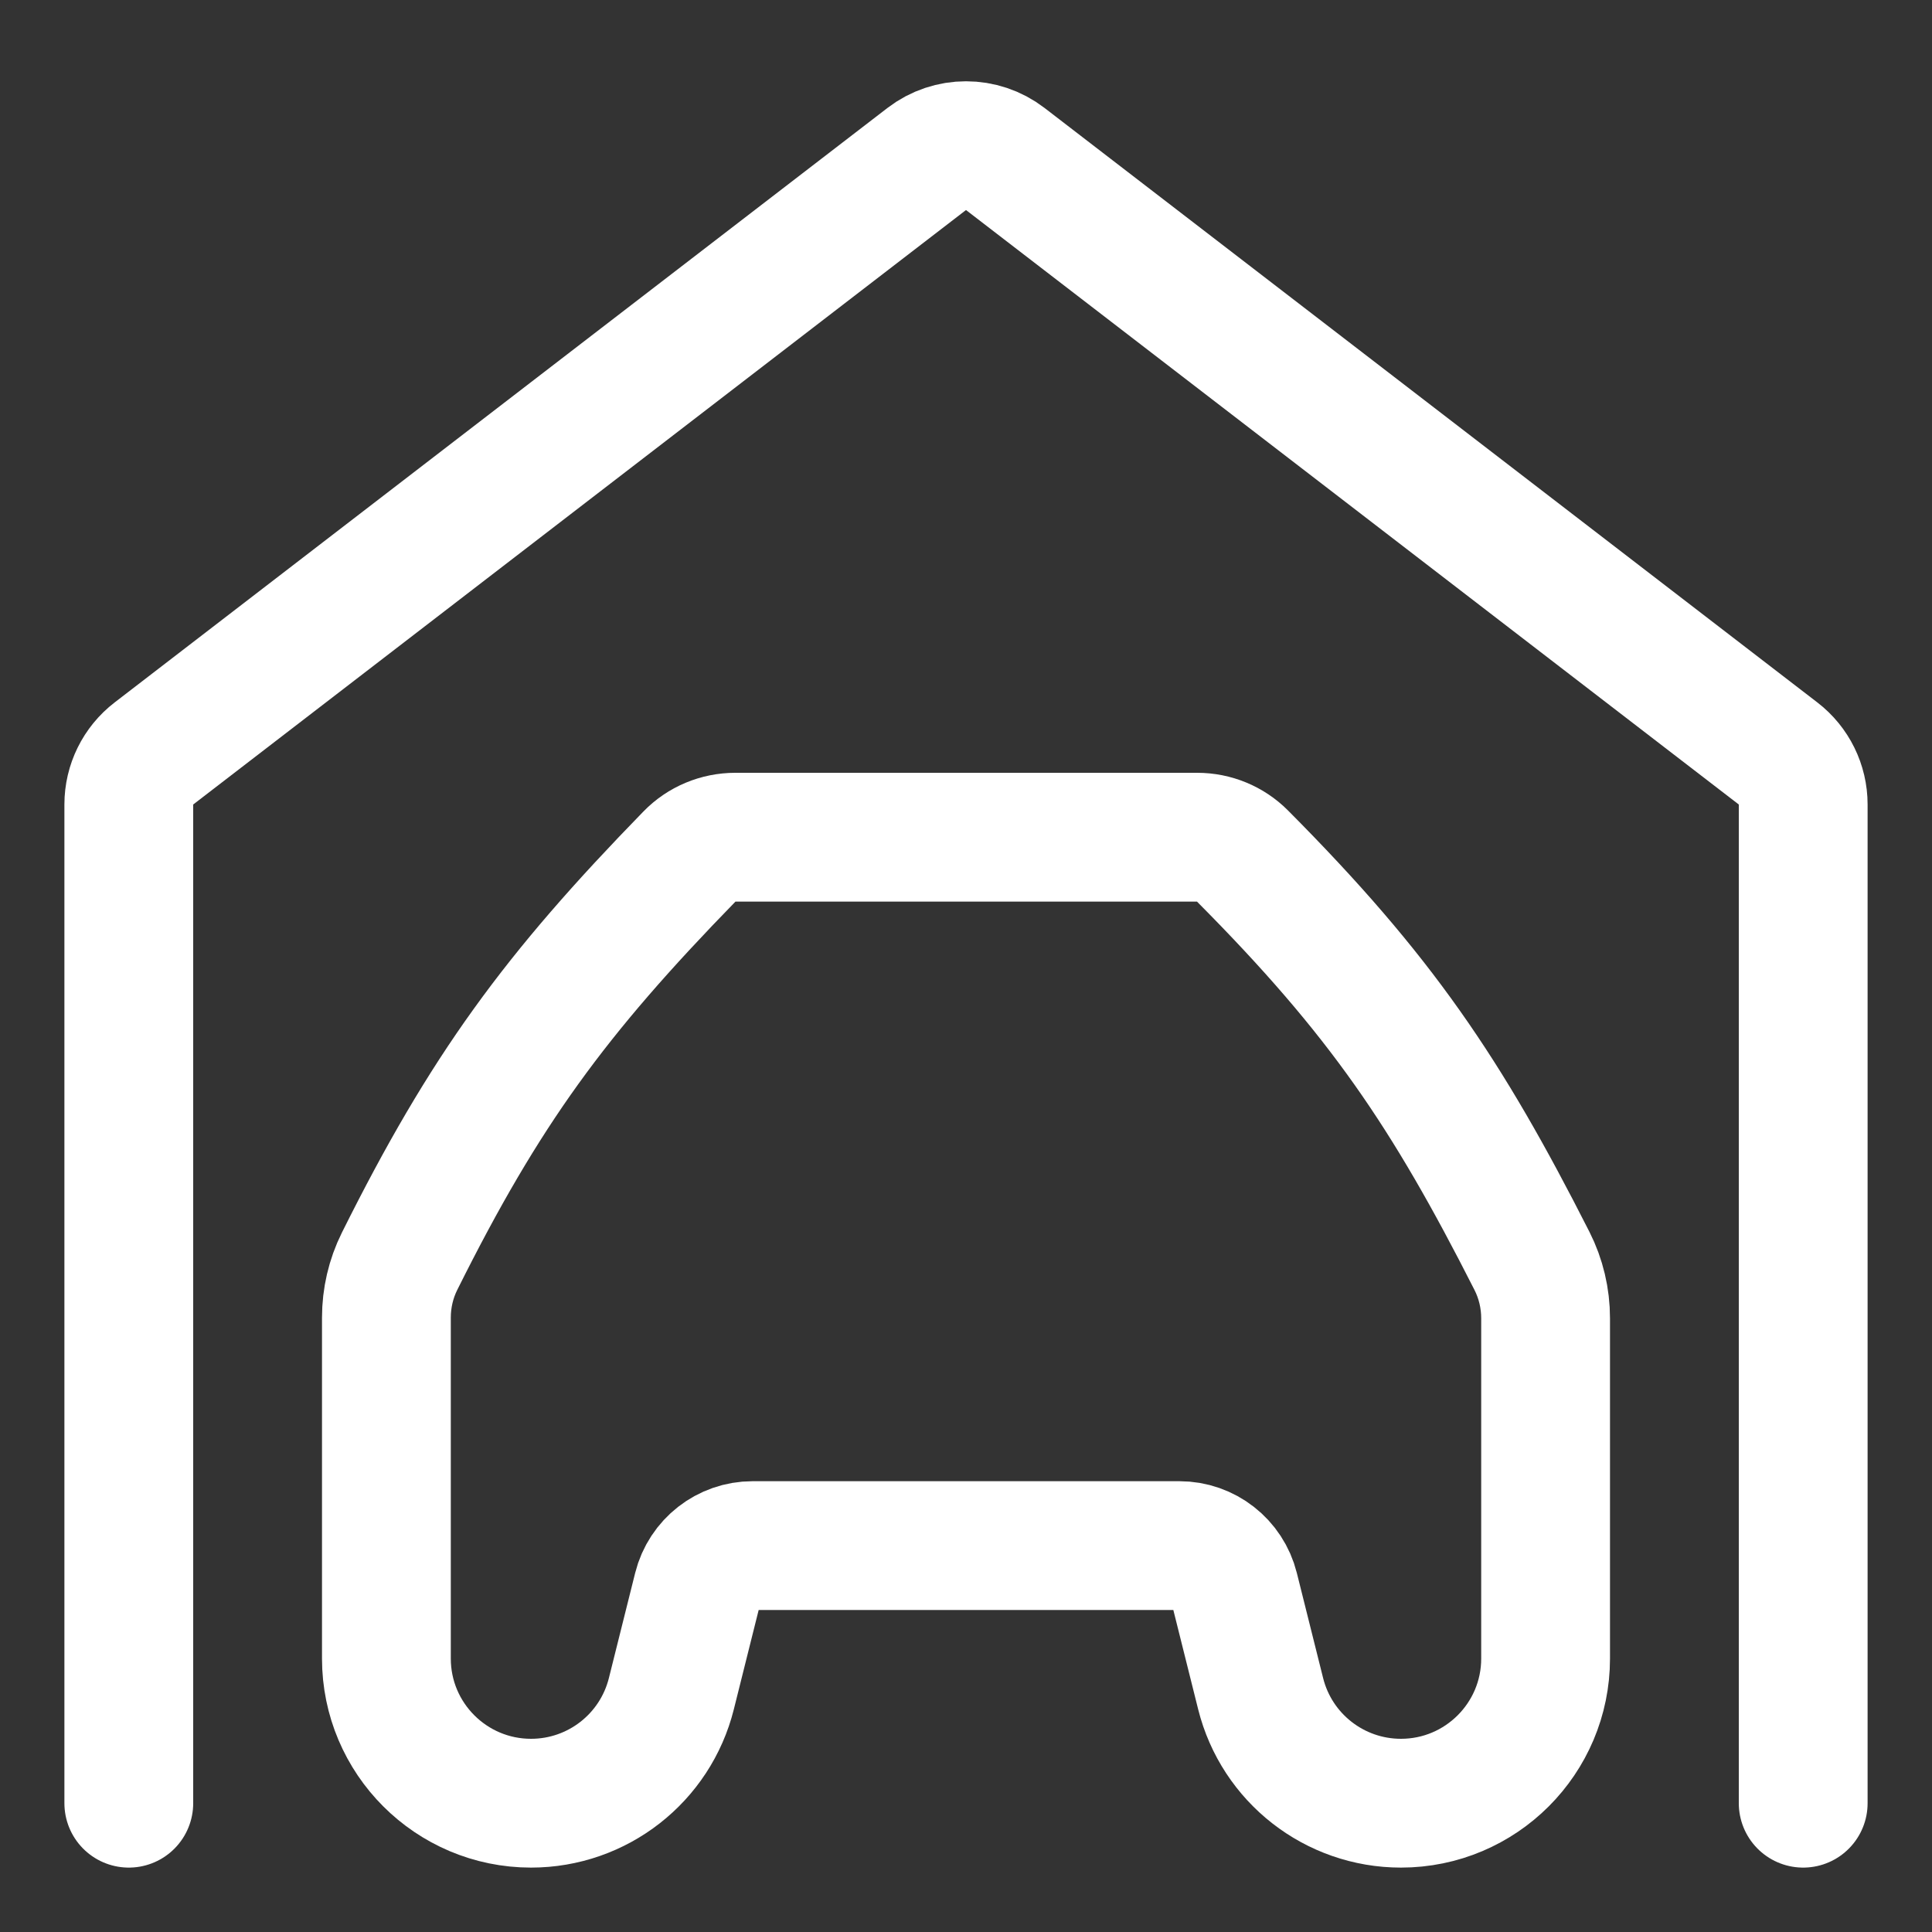
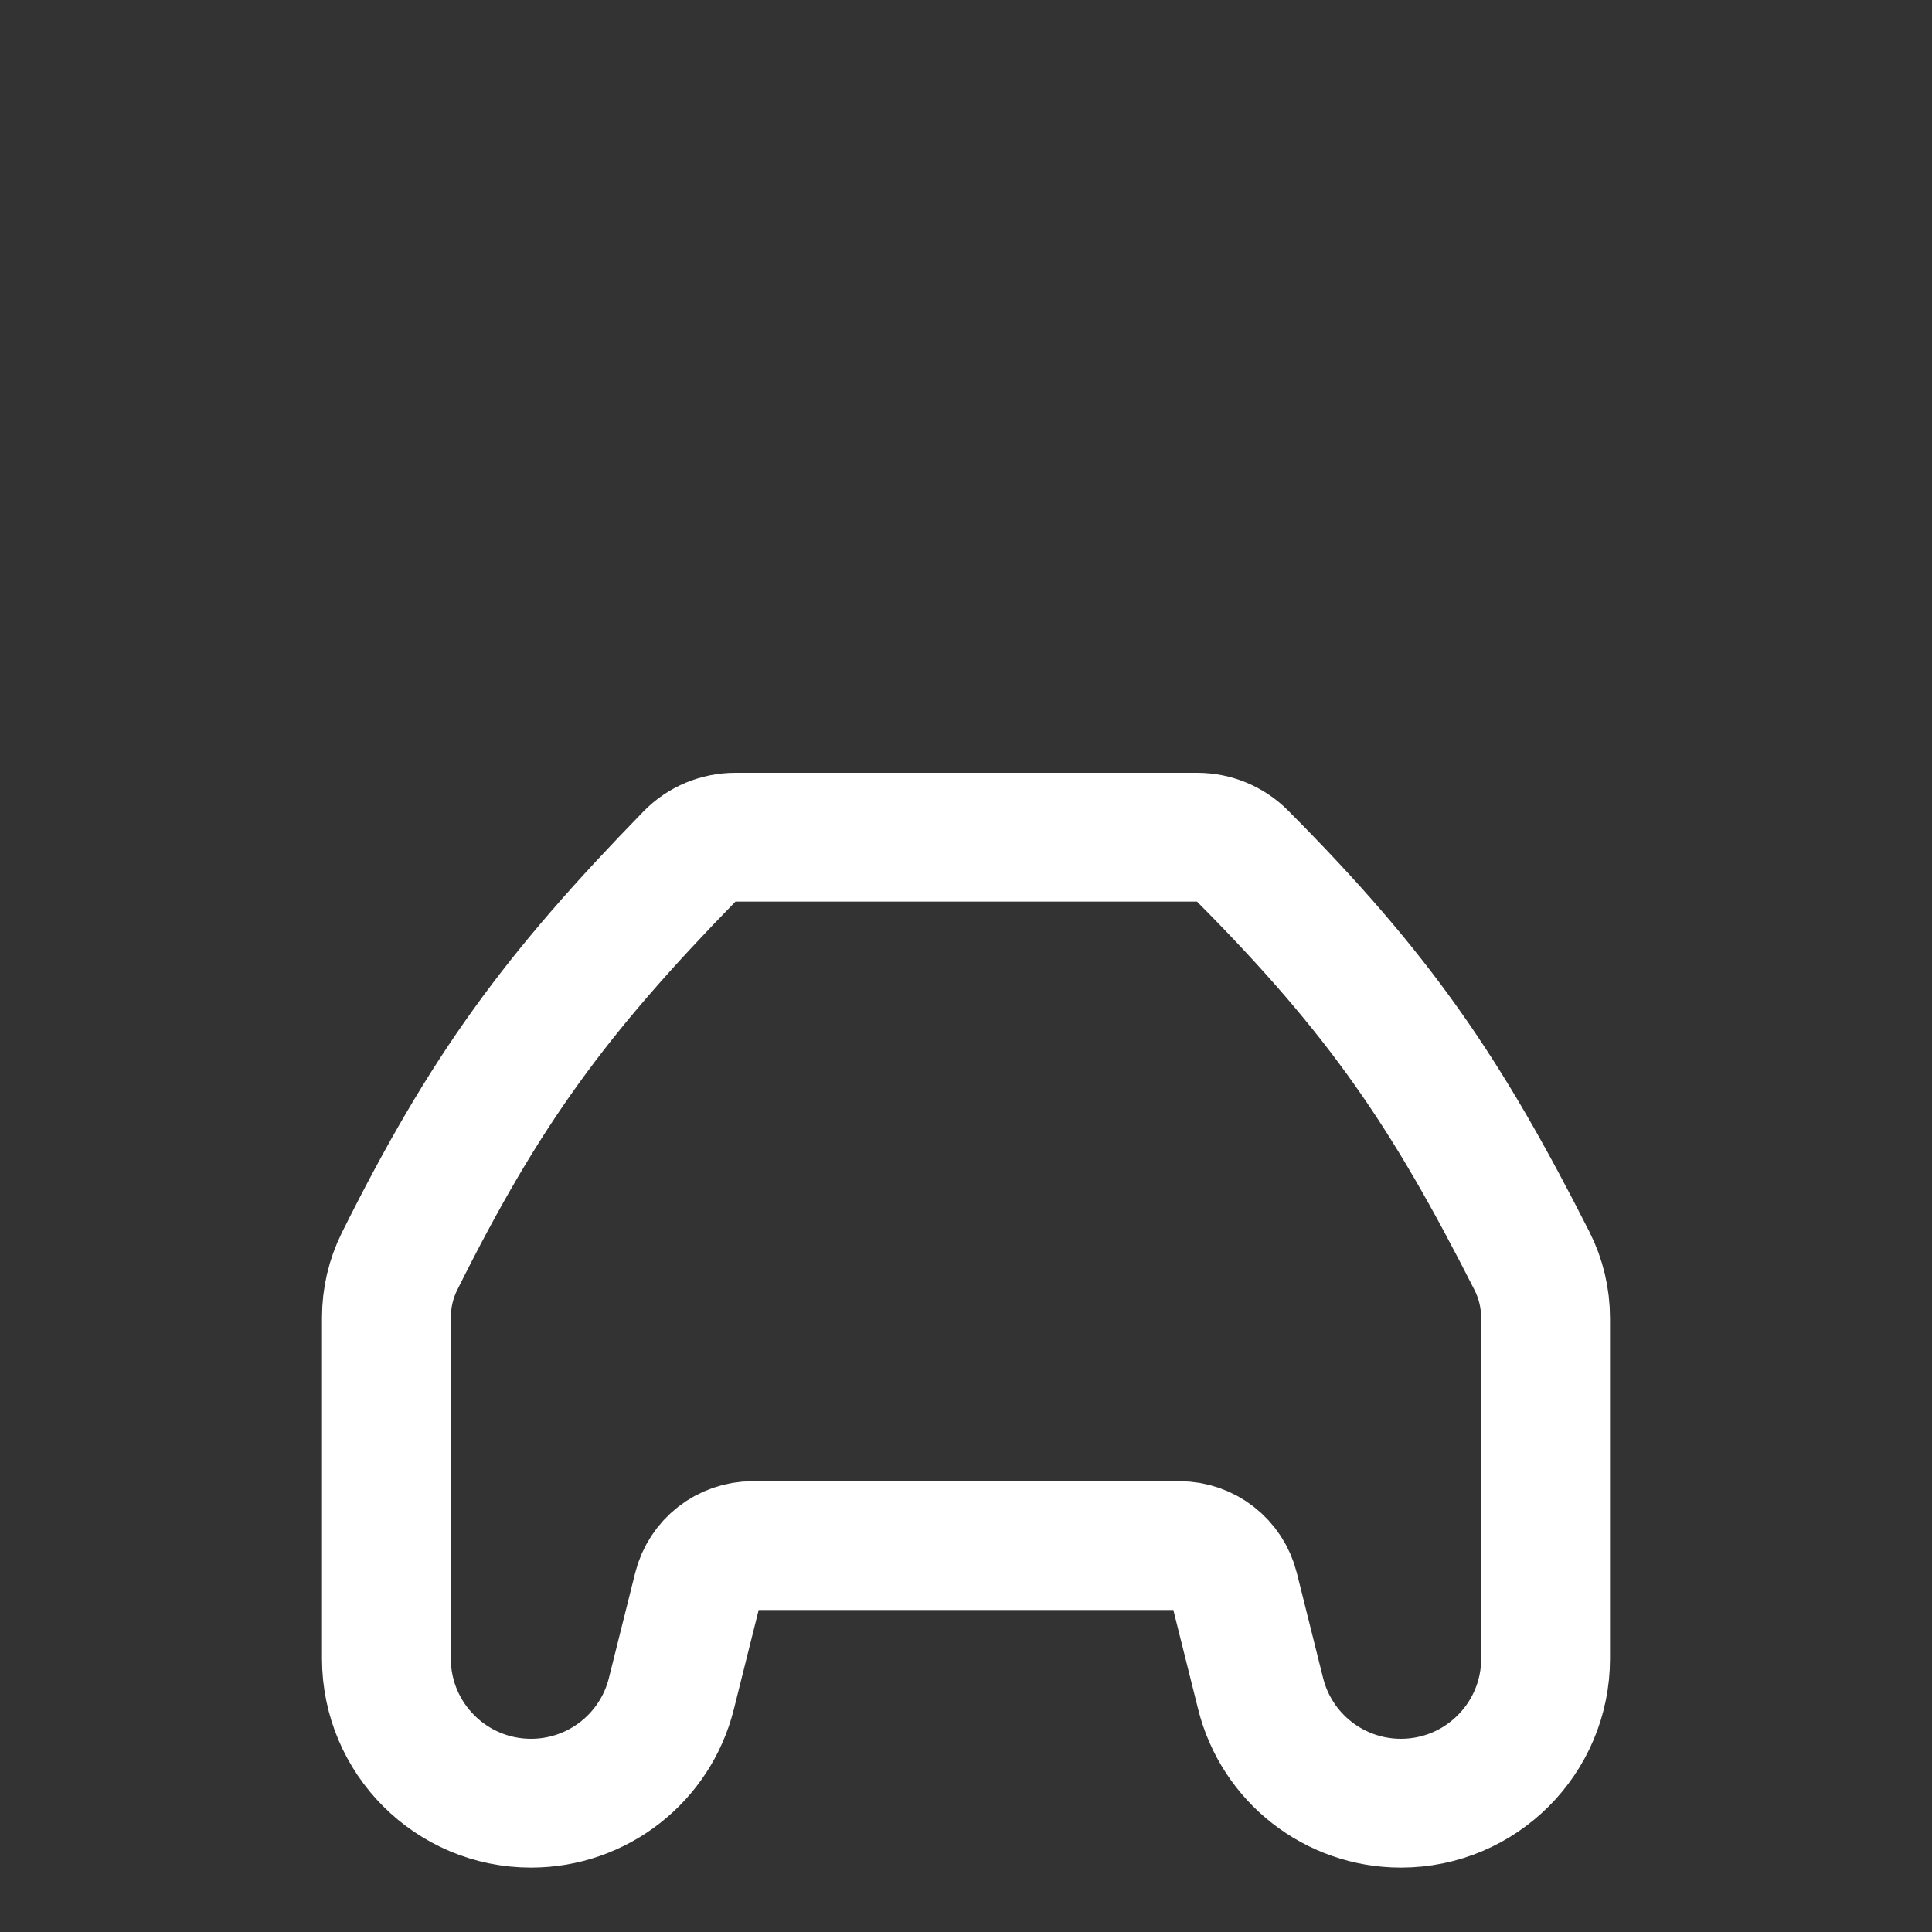
<svg xmlns="http://www.w3.org/2000/svg" width="30" height="30" viewBox="0 0 30 30" fill="none">
  <rect x="0" y="0" width="30" height="30" fill="#333333" stroke="none" />
  <path d="M6 20.46V25.754C6 26.994 7.006 28 8.246 28C9.277 28 10.175 27.299 10.425 26.299L10.833 24.667C10.931 24.275 11.283 24 11.687 24H18.313C18.717 24 19.069 24.275 19.167 24.667L19.575 26.299C19.825 27.299 20.723 28 21.754 28C22.994 28 24 26.994 24 25.754V20.471C24 20.161 23.928 19.855 23.788 19.579C22.464 16.969 21.44 15.45 19.291 13.29C19.106 13.104 18.853 13 18.59 13H11.418C11.15 13 10.893 13.107 10.707 13.299C8.619 15.442 7.534 16.917 6.204 19.586C6.069 19.857 6 20.157 6 20.46Z" stroke="white" stroke-width="2" stroke-linecap="round" />
-   <path d="M2 28V12.492C2 12.182 2.144 11.889 2.39 11.7L14.39 2.469C14.75 2.193 15.25 2.193 15.61 2.469L27.61 11.7C27.856 11.889 28 12.182 28 12.492V28" stroke="white" stroke-width="2" stroke-linecap="round" />
</svg>